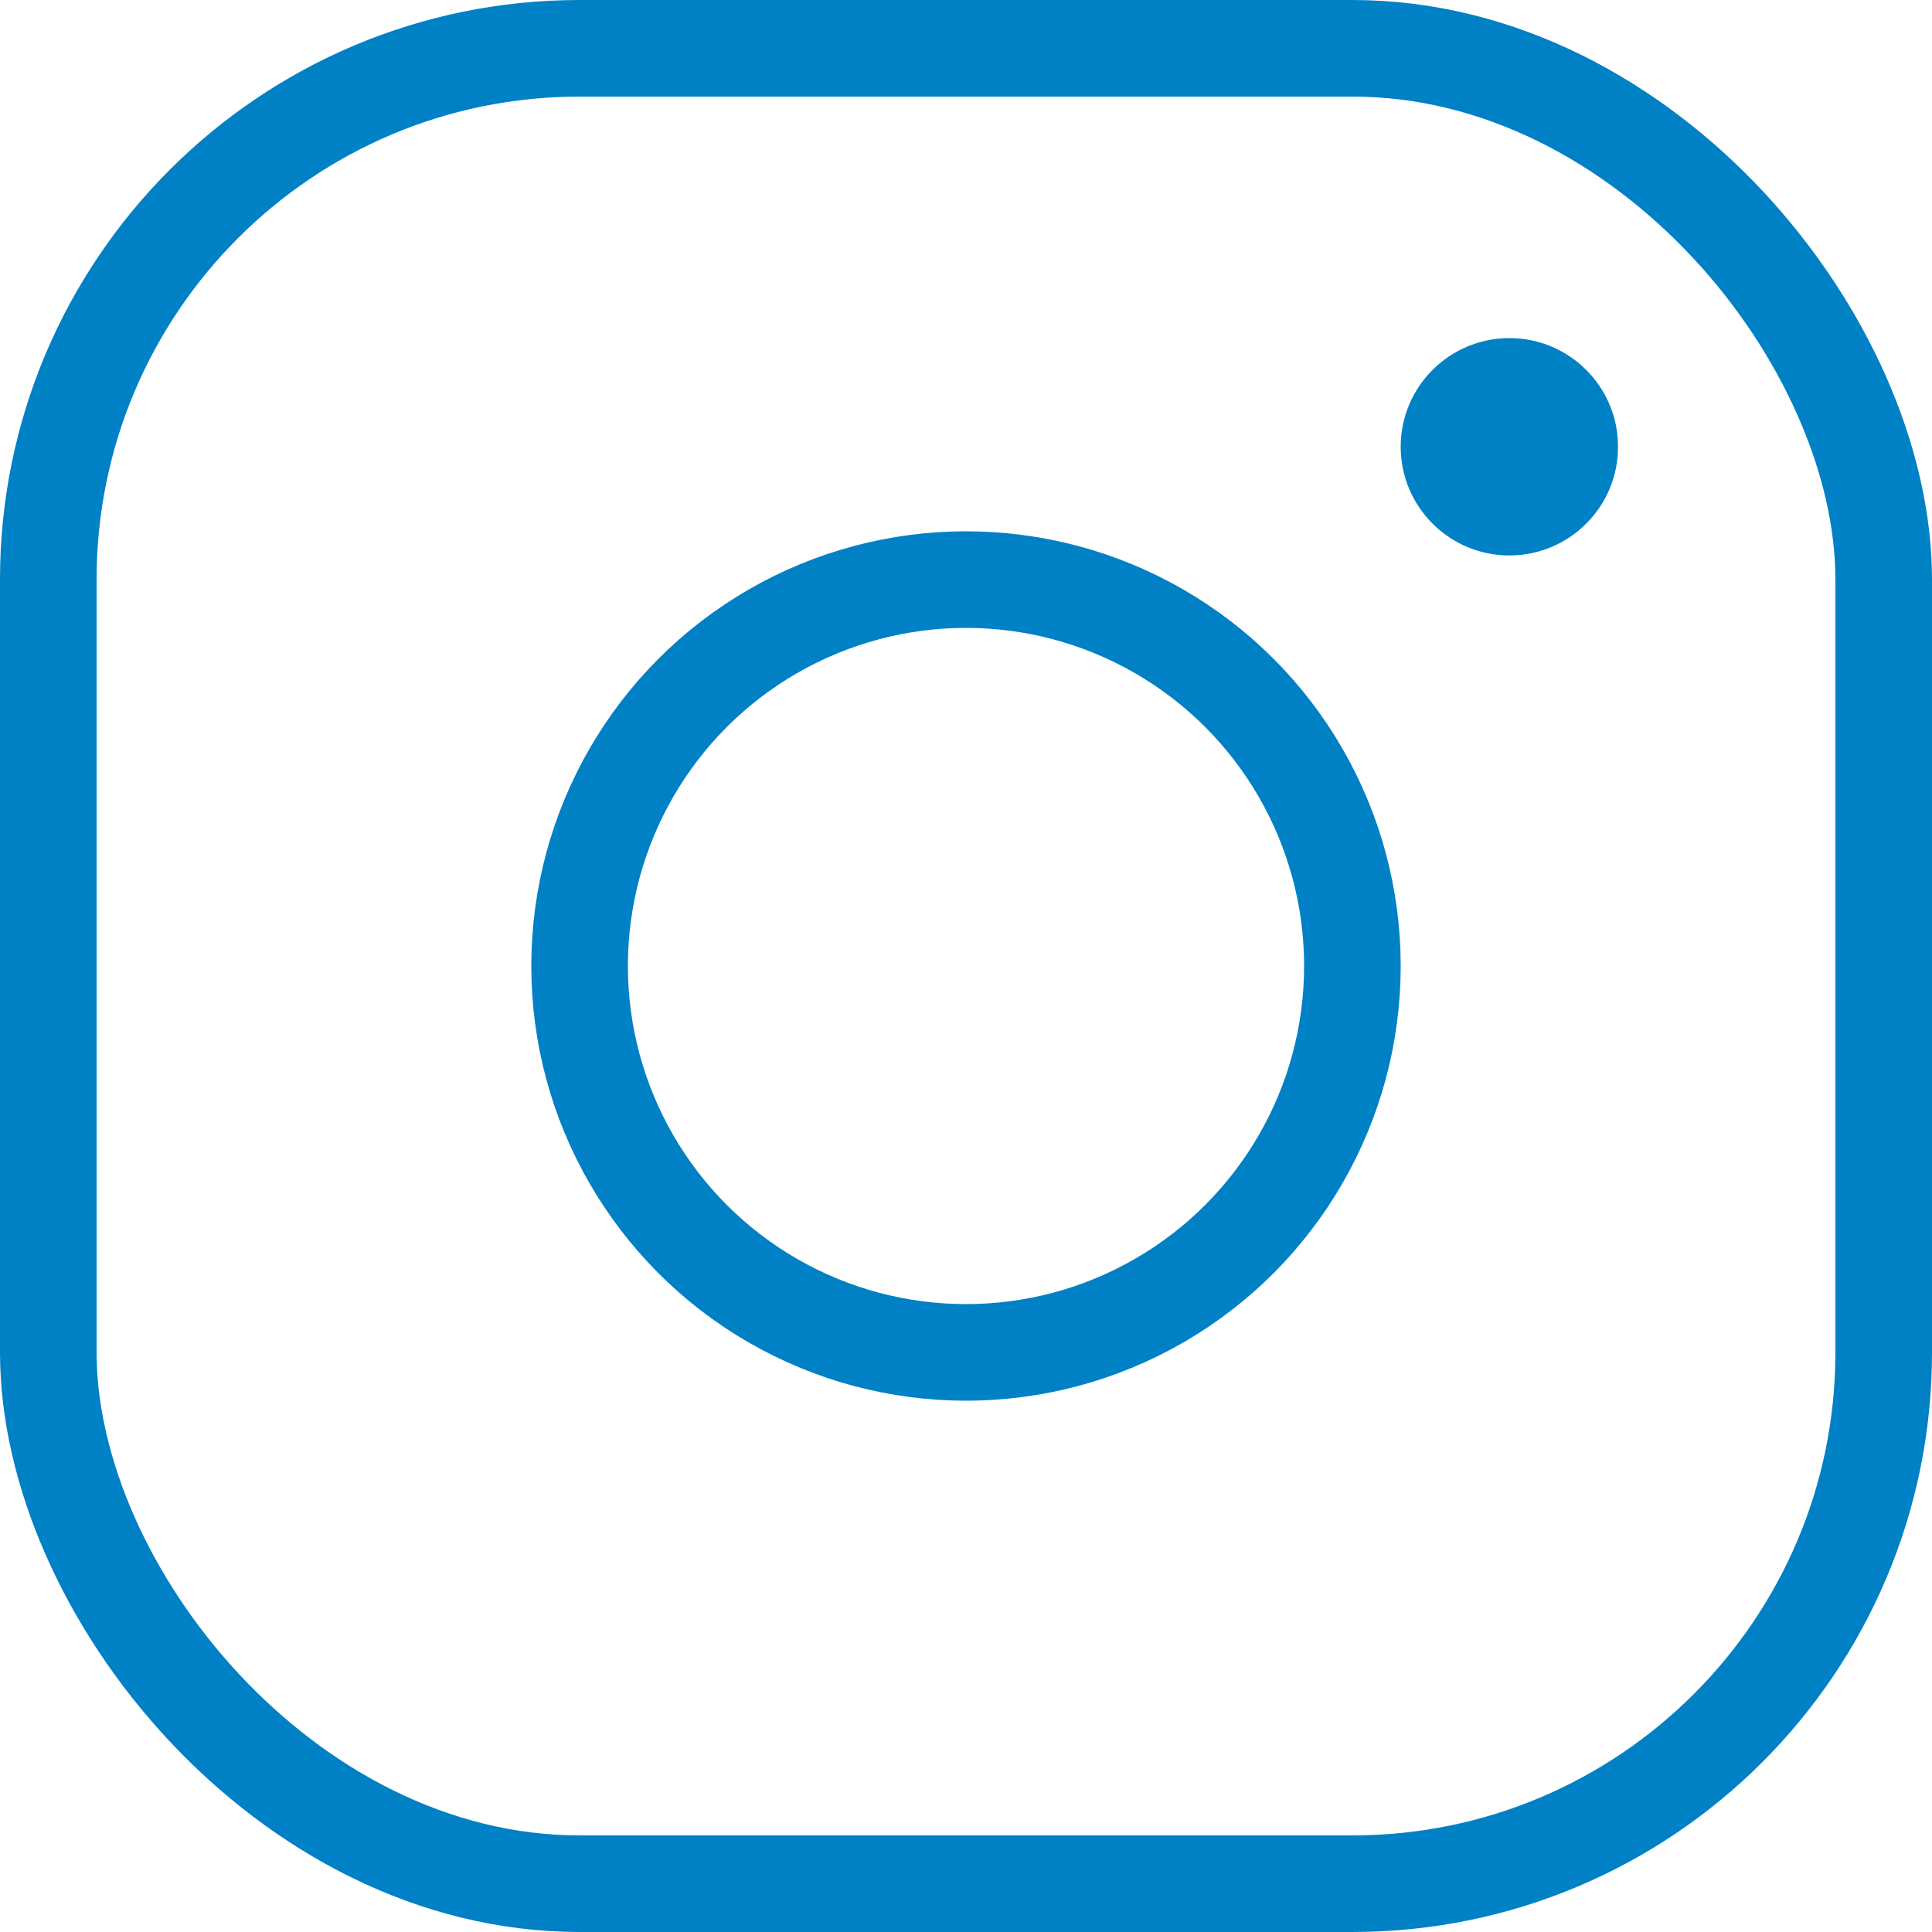
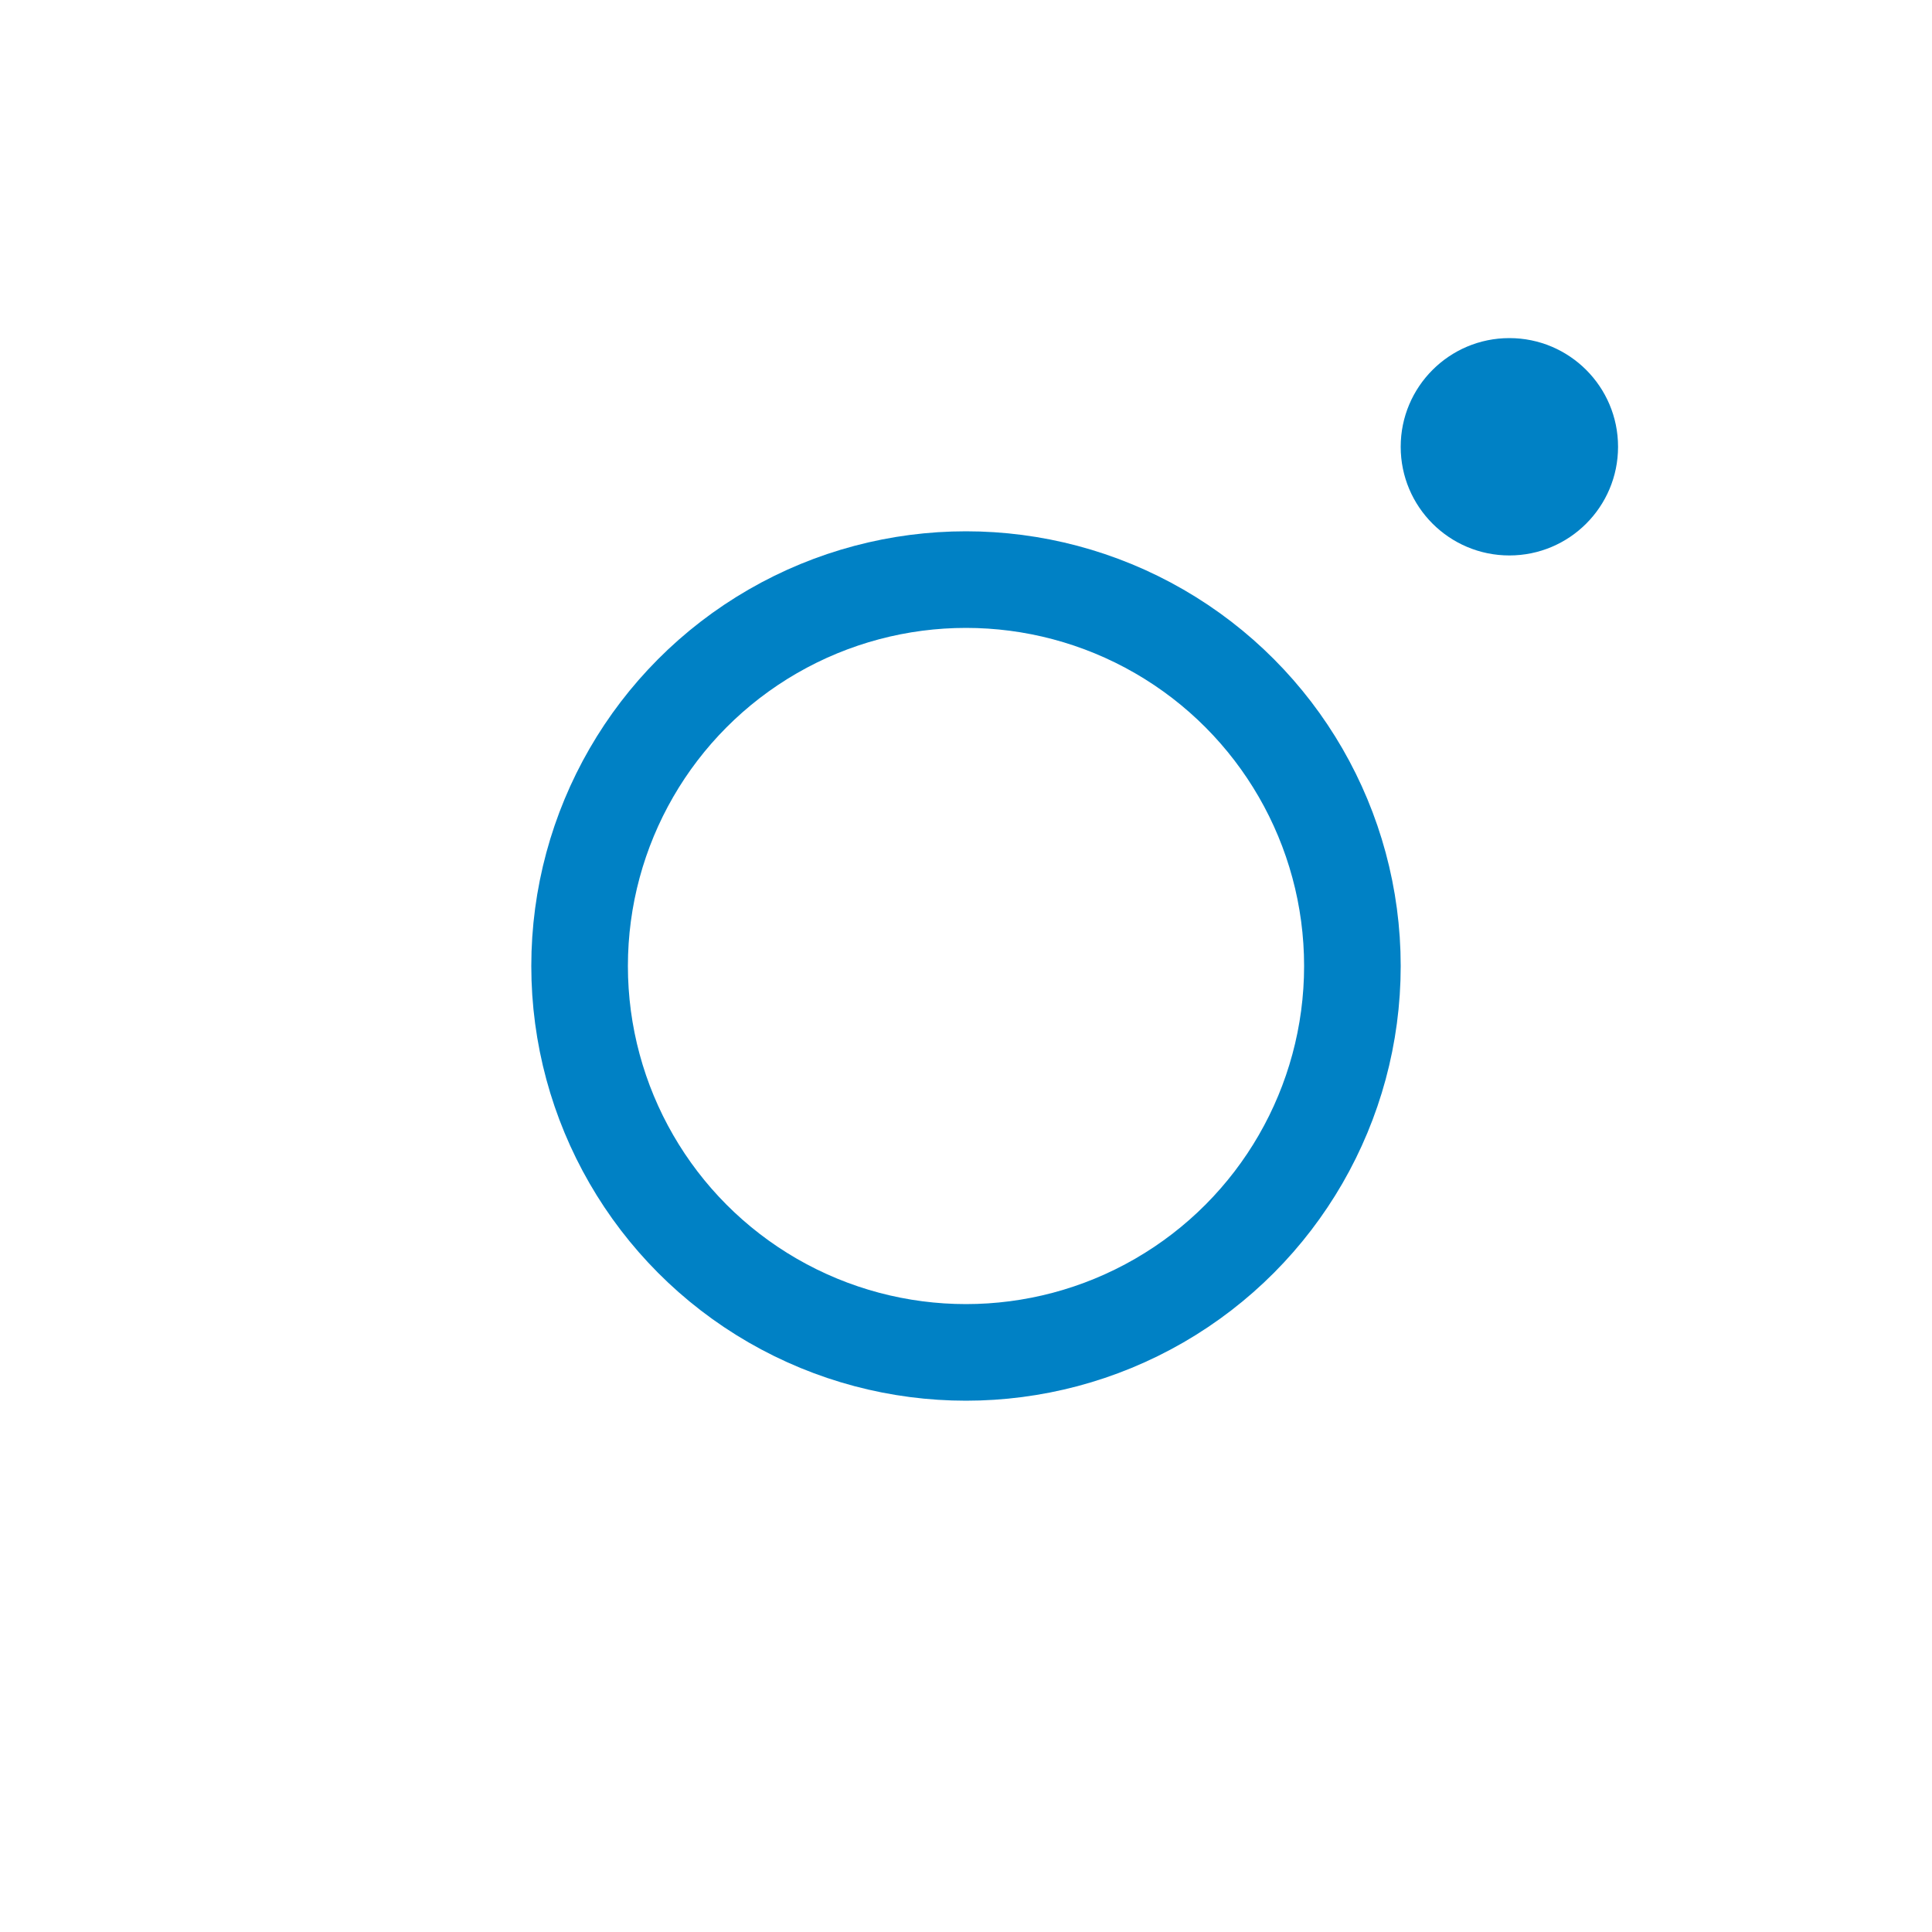
<svg xmlns="http://www.w3.org/2000/svg" width="80" height="80" viewBox="0 0 80 80" fill="none">
-   <rect x="2" y="2" width="76" height="76" rx="22" stroke="#0081C5" stroke-width="4" />
  <circle cx="40" cy="40" r="16" stroke="#0081C5" stroke-width="4" />
  <circle cx="62.5" cy="18.5" r="4.5" fill="#0081C5" />
</svg>